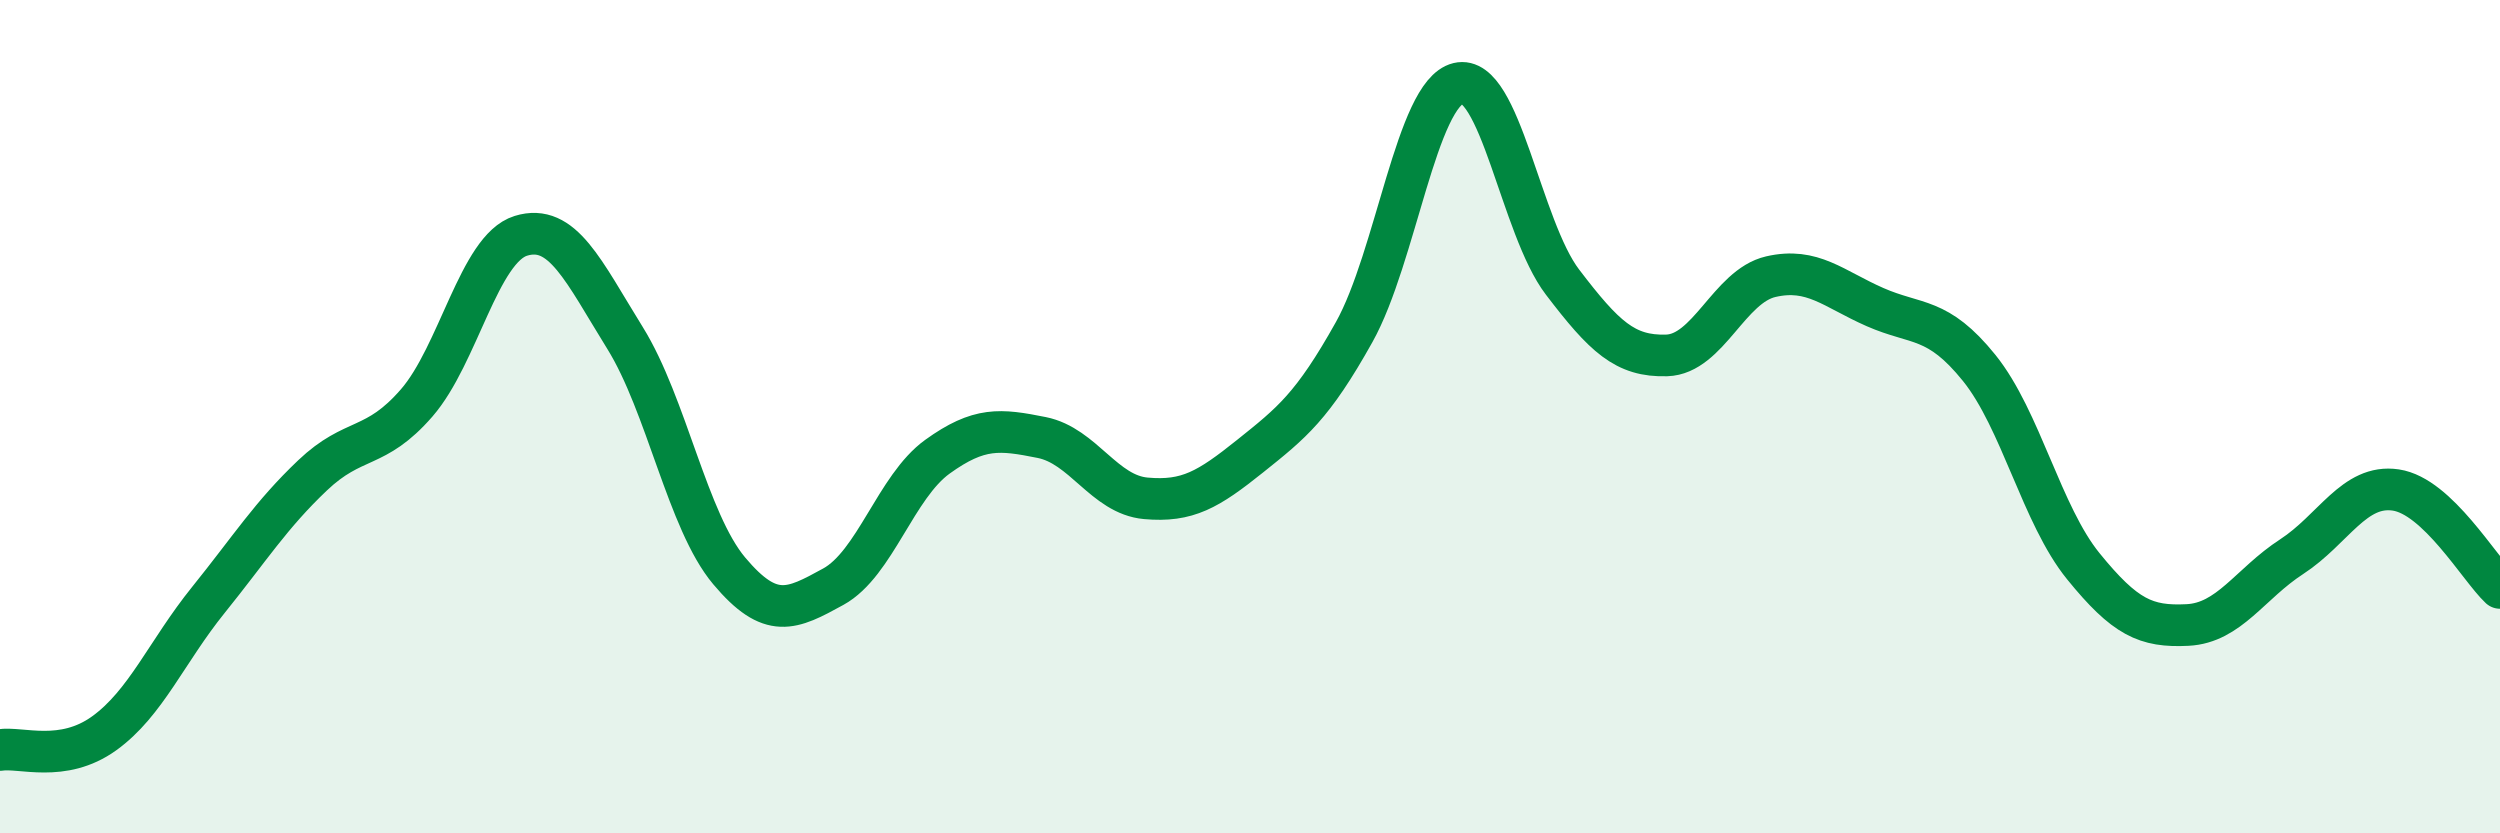
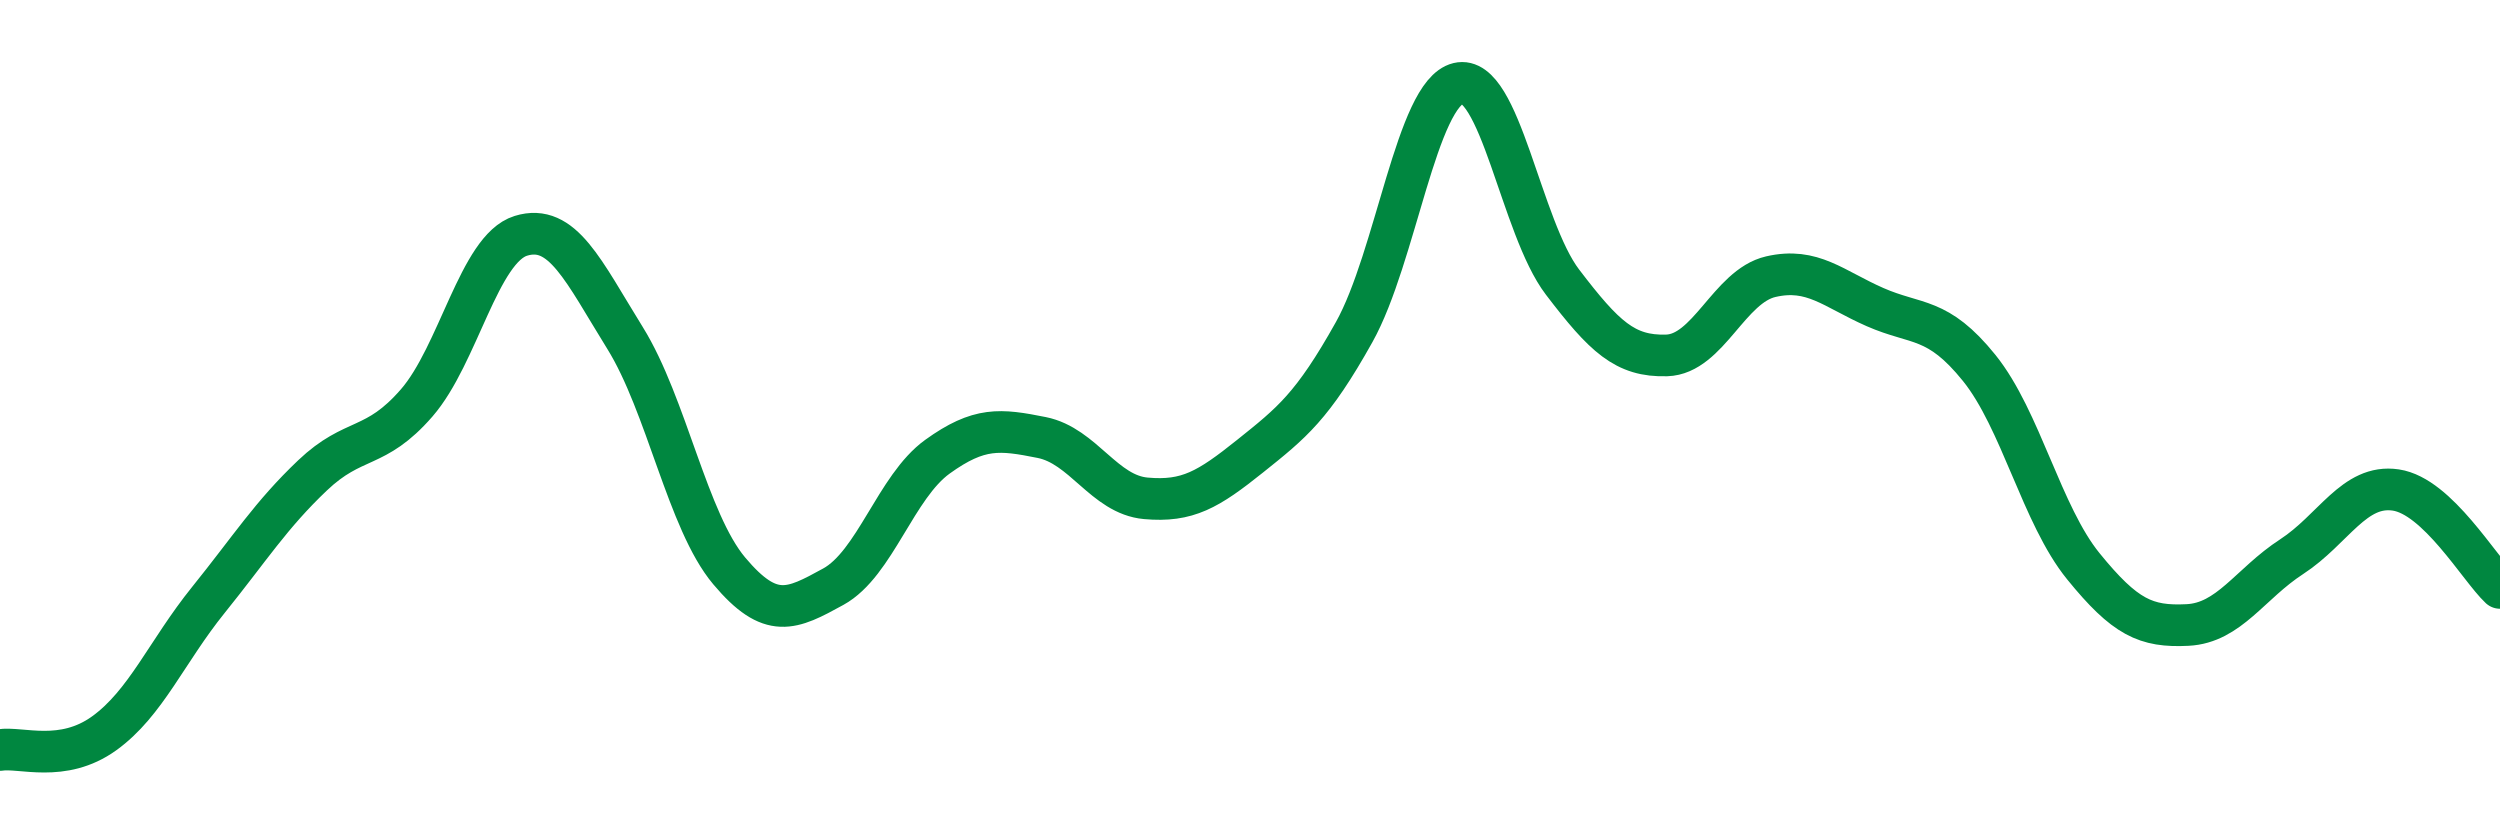
<svg xmlns="http://www.w3.org/2000/svg" width="60" height="20" viewBox="0 0 60 20">
-   <path d="M 0,18 C 0.5,17.92 1.5,18.32 2.5,17.6 C 3.5,16.88 4,15.64 5,14.4 C 6,13.16 6.5,12.36 7.5,11.41 C 8.5,10.46 9,10.82 10,9.67 C 11,8.52 11.5,5.97 12.5,5.66 C 13.5,5.35 14,6.5 15,8.11 C 16,9.72 16.5,12.51 17.5,13.7 C 18.5,14.89 19,14.63 20,14.08 C 21,13.53 21.5,11.68 22.5,10.96 C 23.5,10.24 24,10.3 25,10.5 C 26,10.7 26.5,11.87 27.5,11.96 C 28.5,12.05 29,11.75 30,10.95 C 31,10.15 31.5,9.76 32.5,7.97 C 33.5,6.18 34,2.24 35,2 C 36,1.76 36.5,5.46 37.5,6.77 C 38.5,8.08 39,8.56 40,8.53 C 41,8.5 41.5,6.87 42.5,6.64 C 43.5,6.41 44,6.93 45,7.37 C 46,7.81 46.5,7.59 47.5,8.83 C 48.5,10.07 49,12.36 50,13.59 C 51,14.82 51.5,15.05 52.5,15 C 53.5,14.95 54,14.01 55,13.36 C 56,12.71 56.5,11.61 57.5,11.76 C 58.5,11.91 59.5,13.64 60,14.11L60 20L0 20Z" fill="#008740" opacity="0.1" stroke-linecap="round" stroke-linejoin="round" />
  <path d="M 0,18 C 0.5,17.92 1.5,18.32 2.5,17.6 C 3.5,16.88 4,15.64 5,14.4 C 6,13.16 6.5,12.36 7.5,11.41 C 8.5,10.46 9,10.82 10,9.67 C 11,8.52 11.5,5.97 12.5,5.66 C 13.5,5.35 14,6.5 15,8.11 C 16,9.72 16.5,12.51 17.5,13.7 C 18.5,14.89 19,14.63 20,14.08 C 21,13.53 21.5,11.68 22.5,10.96 C 23.5,10.24 24,10.3 25,10.5 C 26,10.7 26.5,11.87 27.5,11.96 C 28.5,12.05 29,11.75 30,10.95 C 31,10.15 31.5,9.76 32.5,7.97 C 33.5,6.18 34,2.24 35,2 C 36,1.76 36.5,5.46 37.5,6.77 C 38.5,8.08 39,8.56 40,8.53 C 41,8.5 41.5,6.87 42.5,6.64 C 43.5,6.41 44,6.93 45,7.37 C 46,7.81 46.5,7.59 47.5,8.83 C 48.5,10.07 49,12.36 50,13.59 C 51,14.82 51.5,15.05 52.5,15 C 53.5,14.95 54,14.01 55,13.36 C 56,12.71 56.5,11.61 57.5,11.76 C 58.5,11.91 59.5,13.64 60,14.11" stroke="#008740" stroke-width="1" fill="none" stroke-linecap="round" stroke-linejoin="round" />
</svg>